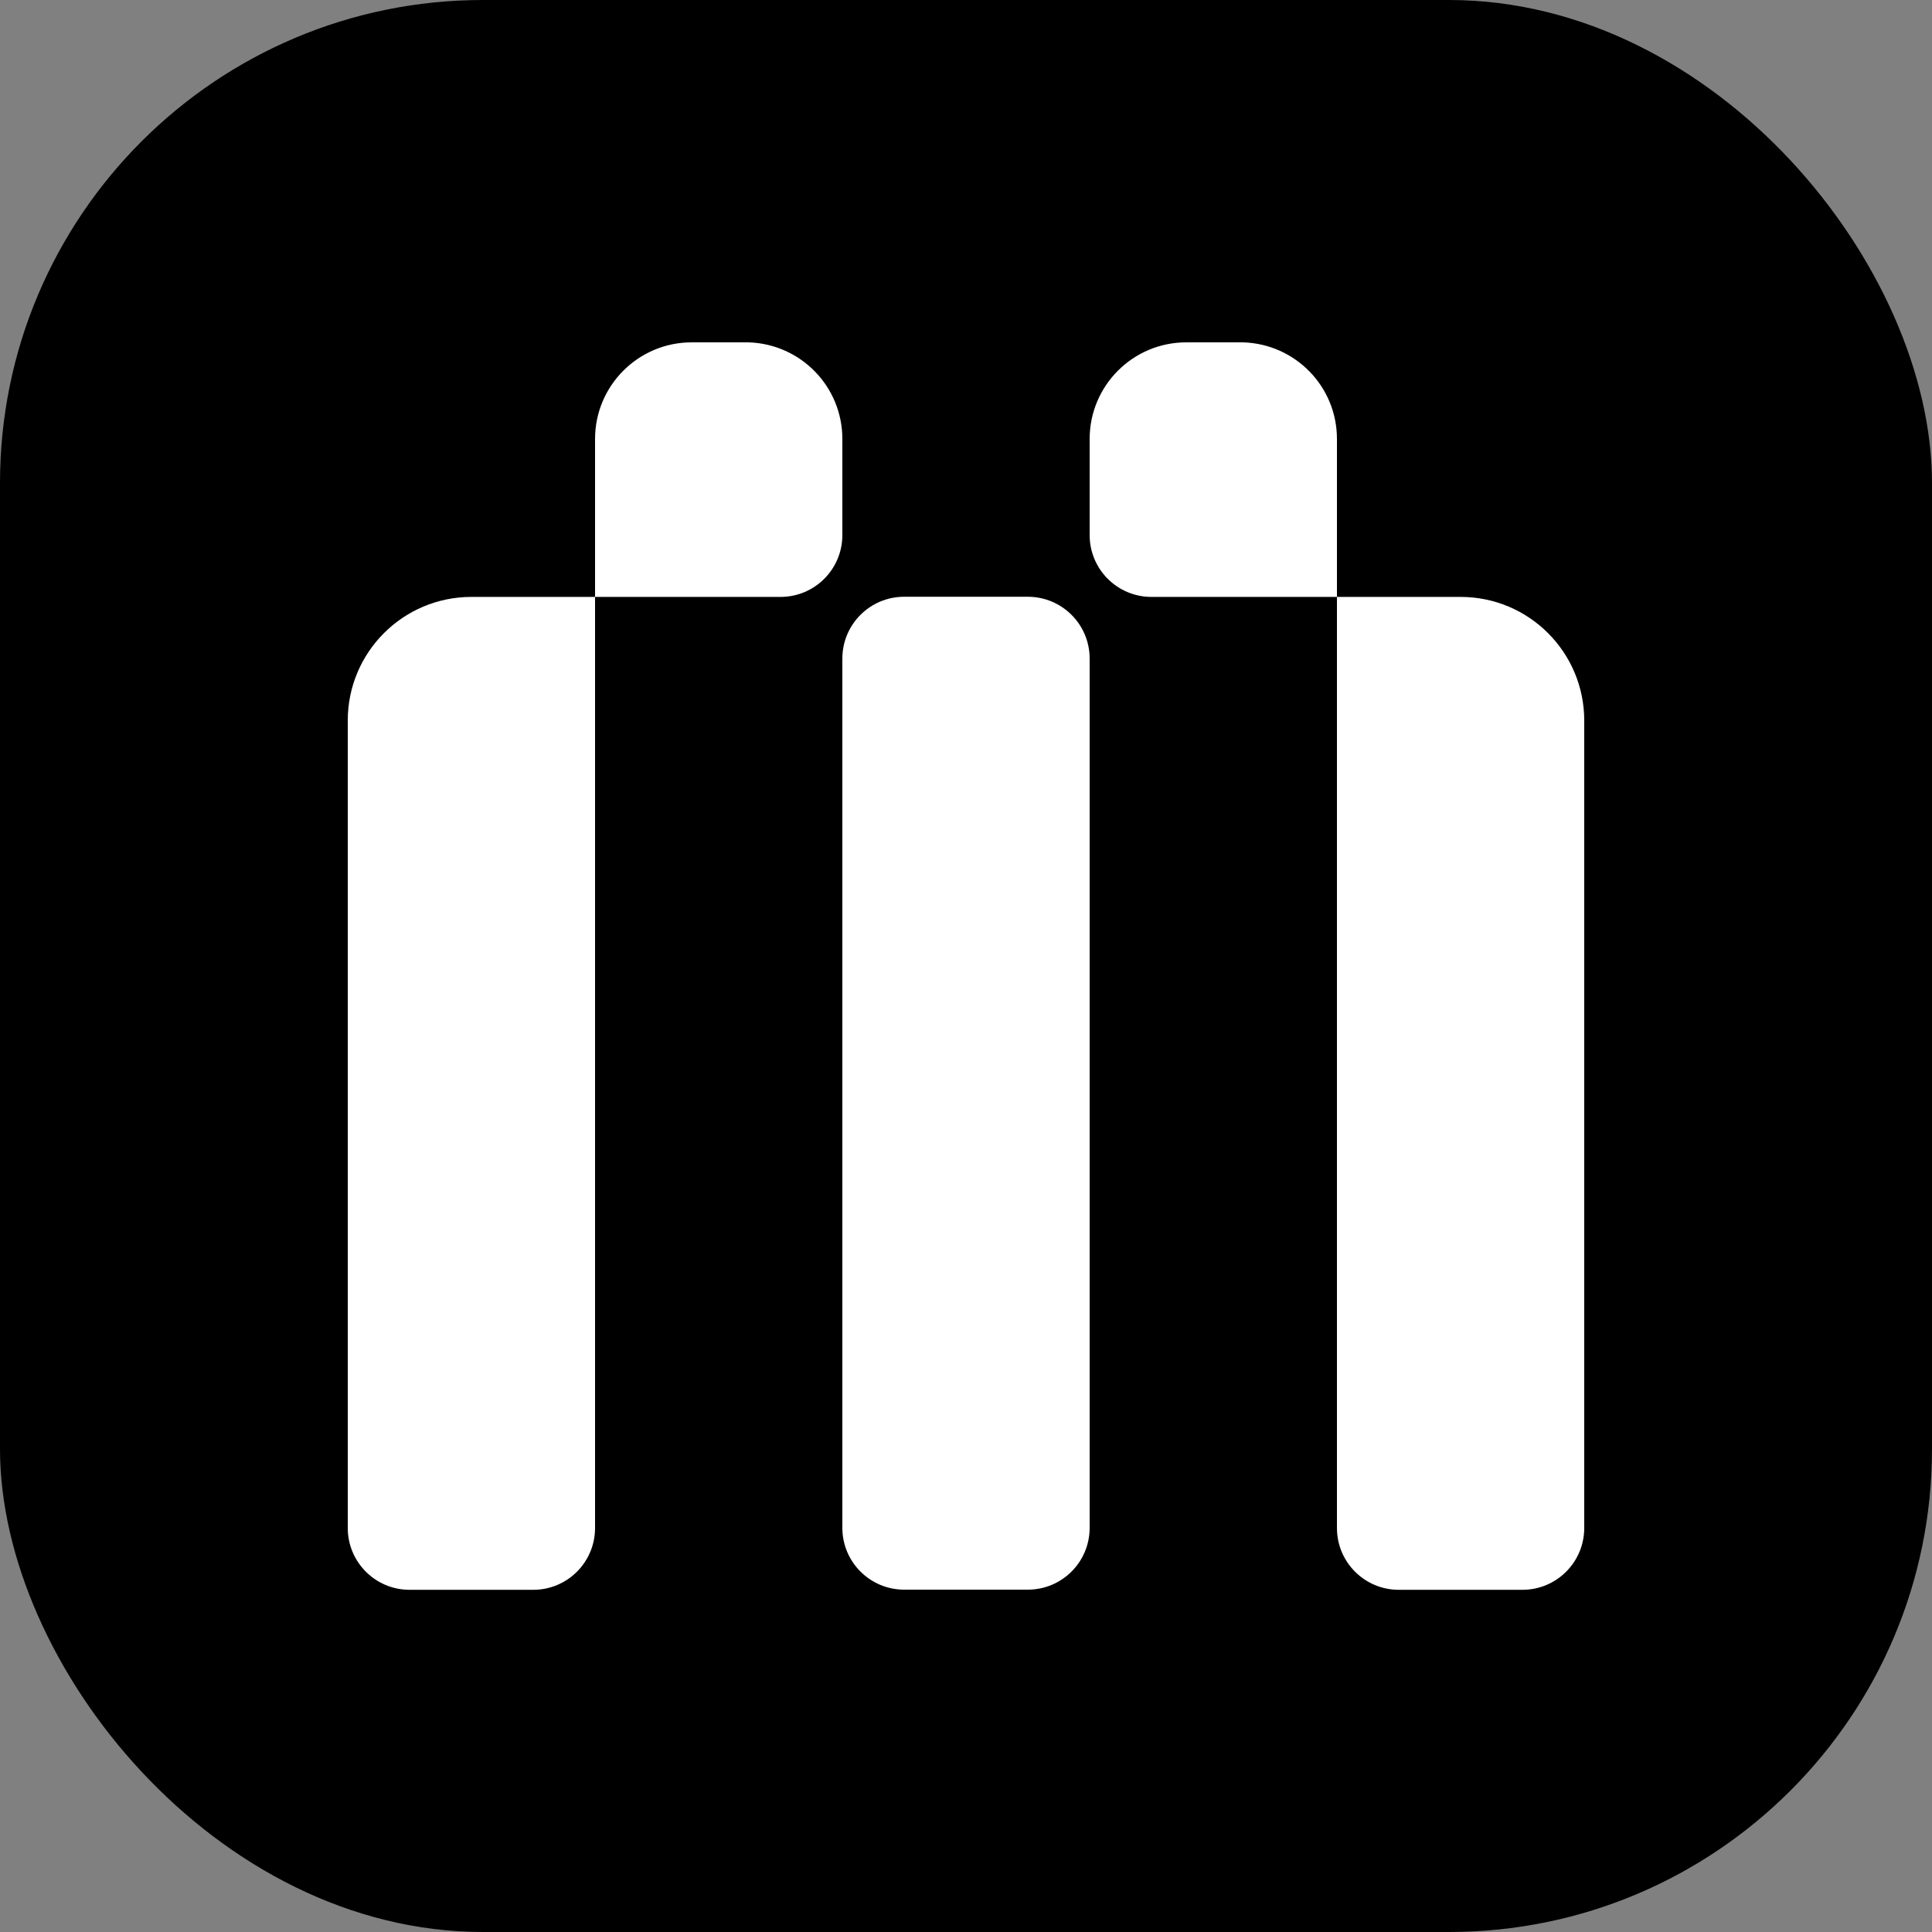
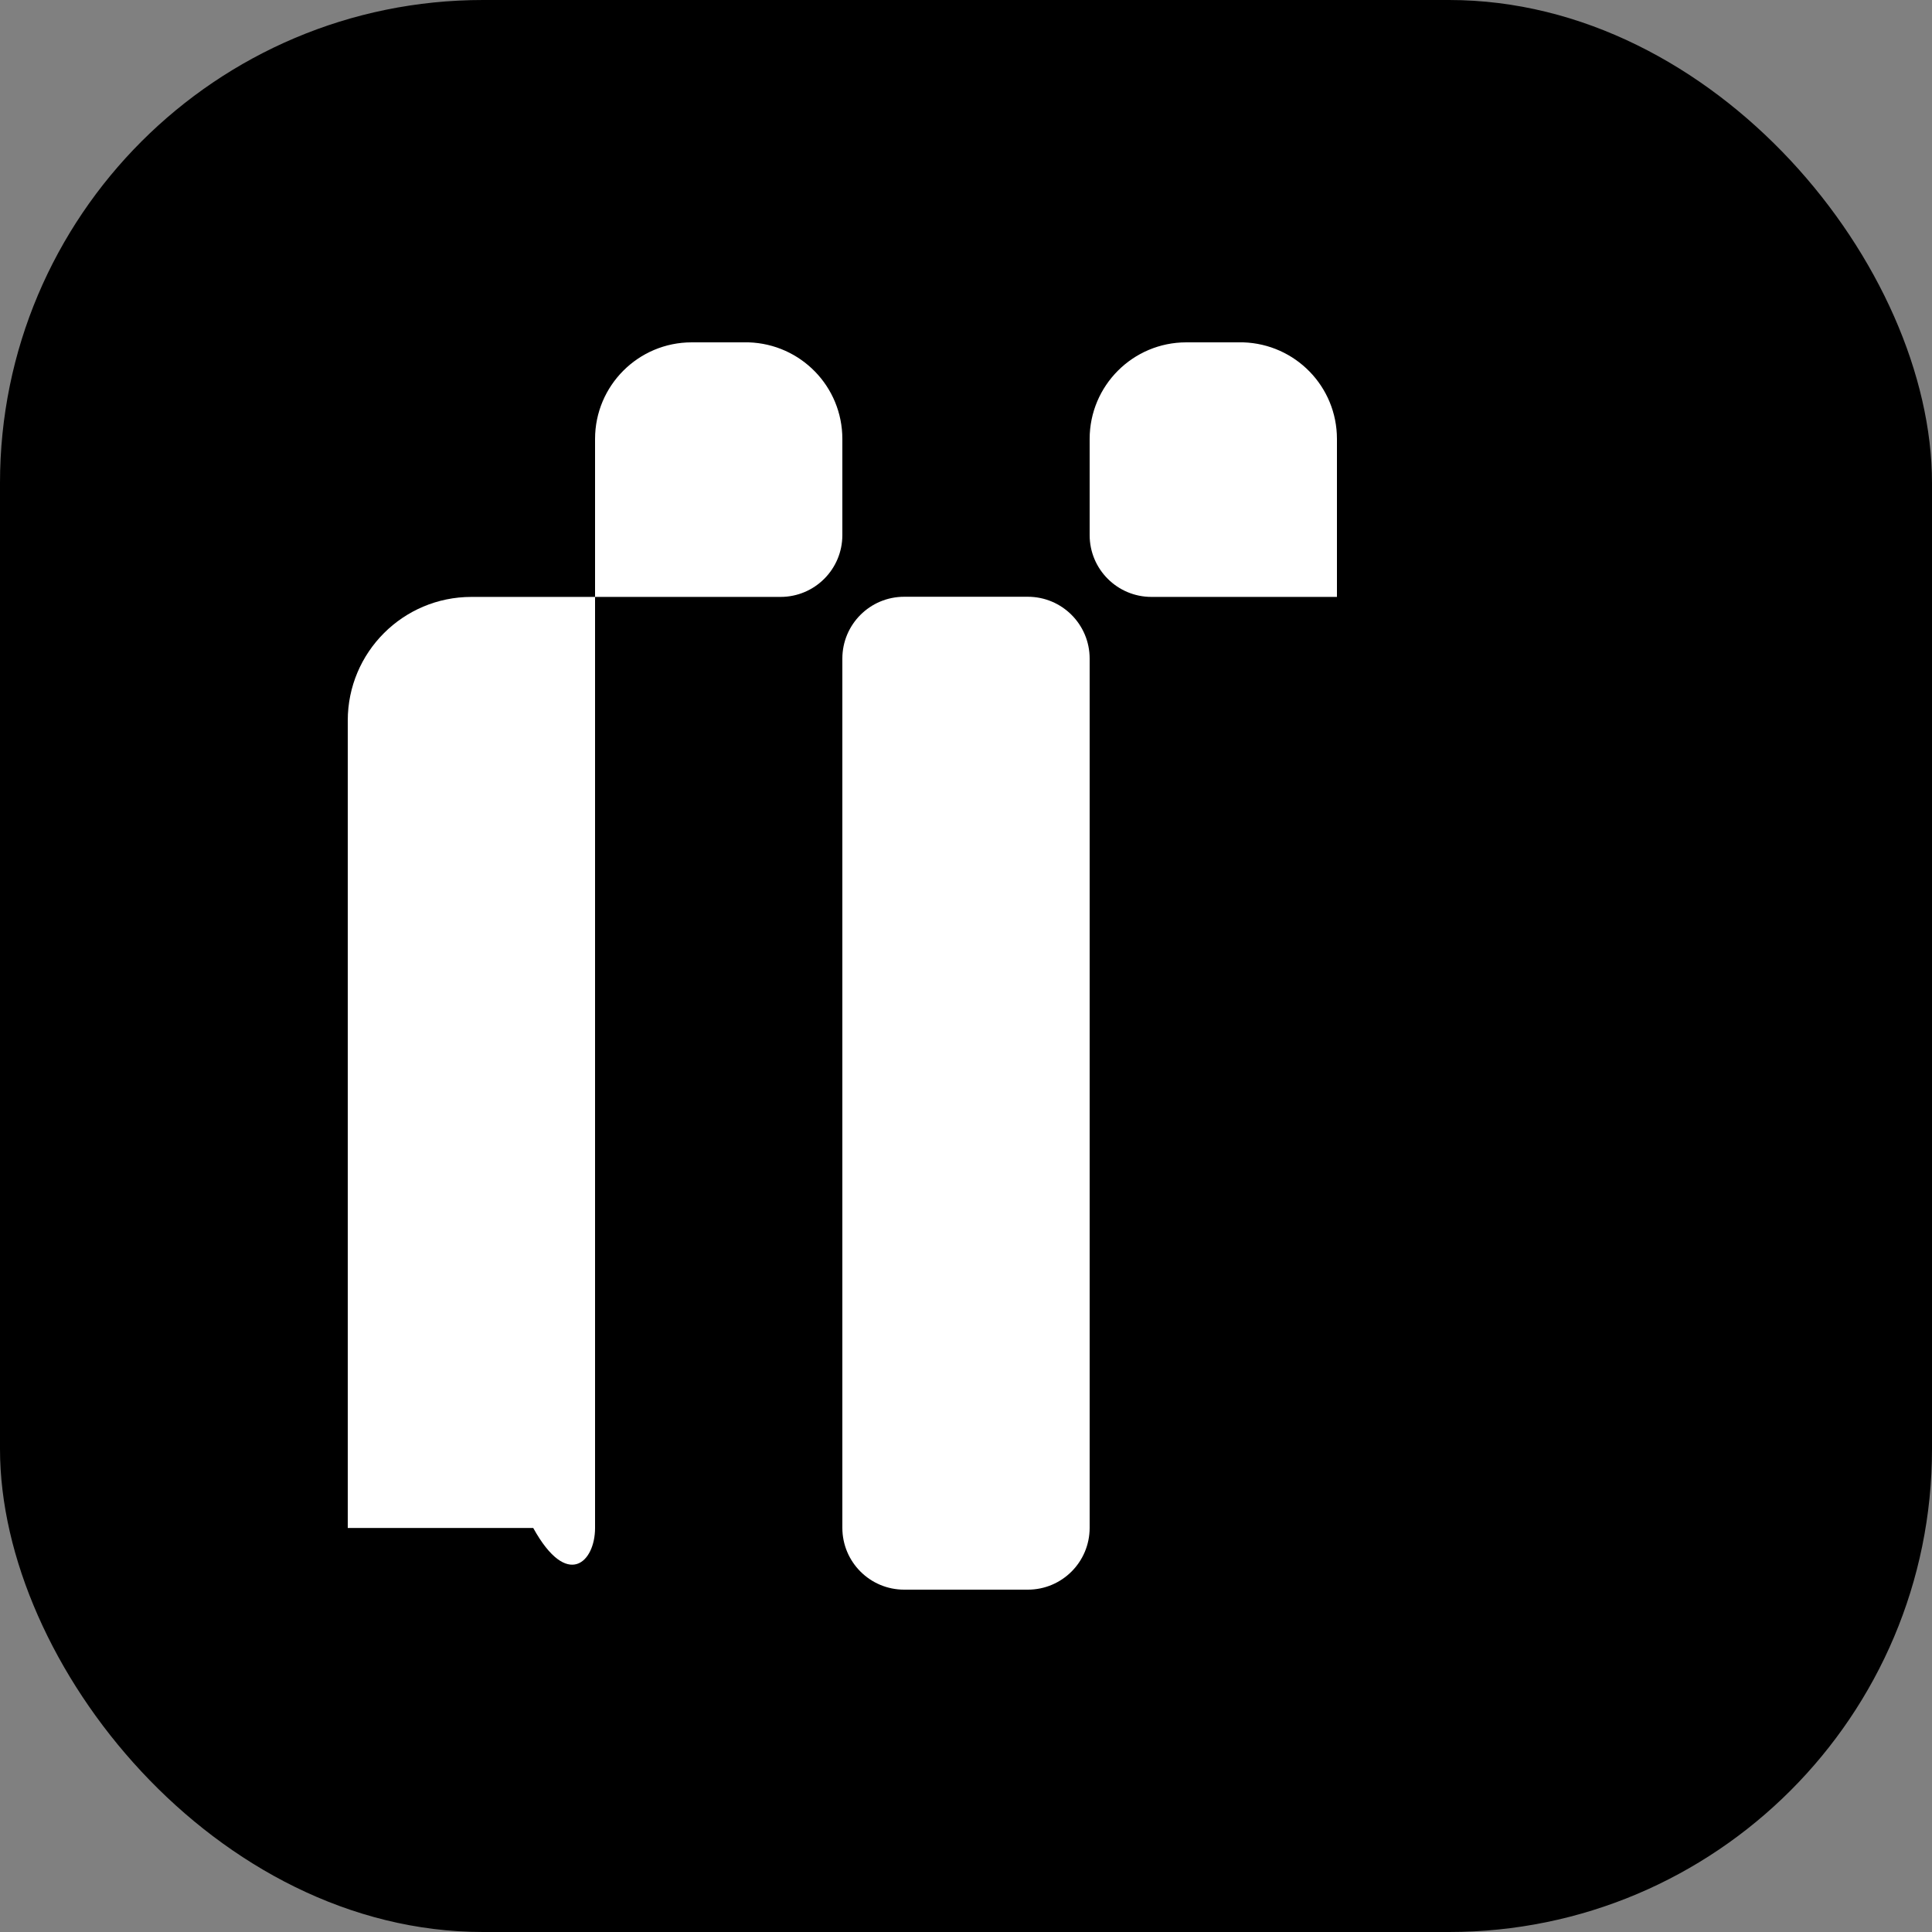
<svg xmlns="http://www.w3.org/2000/svg" width="512" height="512" viewBox="0 0 512 512" fill="none">
  <rect x="0" y="0" width="512" height="512" fill="#808080" stroke="none" />
  <rect width="512" height="512" rx="128" fill="#009688" style="fill:#009688;fill:color(display-p3 0 0.588 0.533);fill-opacity:1;" />
  <path d="M329.482 90.727H314.368C300.237 90.727 288.768 102.195 288.768 116.327V141.804C288.768 150.856 296.1 158.188 305.152 158.188H337.92H354.304V141.804V116.941C354.304 116.736 354.304 116.531 354.304 116.327C354.304 102.441 343.286 91.177 329.482 90.727Z" fill="white" style="fill:white;fill-opacity:1;" />
  <path d="M198.41 90.727H183.296C169.165 90.727 157.696 102.195 157.696 116.327V141.804V158.188H174.08H206.848C215.9 158.188 223.232 150.856 223.232 141.804V116.941C223.232 116.736 223.232 116.531 223.232 116.327C223.232 102.441 212.214 91.177 198.41 90.727Z" fill="white" style="fill:white;fill-opacity:1;" />
  <path d="M288.768 269.887V174.532C288.768 165.48 281.436 158.148 272.384 158.148H239.616C230.564 158.148 223.232 165.48 223.232 174.532V404.891C223.232 413.944 230.564 421.275 239.616 421.275H272.384C281.436 421.275 288.768 413.944 288.768 404.891V269.887Z" fill="white" style="fill:white;fill-opacity:1;" />
-   <path d="M92.16 190.955V404.931C92.16 413.983 99.492 421.315 108.544 421.315H141.312C150.364 421.315 157.696 413.983 157.696 404.931V158.188H124.928C106.824 158.188 92.16 172.851 92.16 190.955Z" fill="white" style="fill:white;fill-opacity:1;" />
-   <path d="M387.072 158.188H354.304V404.931C354.304 413.983 361.636 421.315 370.688 421.315H403.456C412.508 421.315 419.84 413.983 419.84 404.931V190.955C419.84 172.851 405.177 158.188 387.072 158.188Z" fill="white" style="fill:white;fill-opacity:1;" />
+   <path d="M92.16 190.955V404.931H141.312C150.364 421.315 157.696 413.983 157.696 404.931V158.188H124.928C106.824 158.188 92.16 172.851 92.16 190.955Z" fill="white" style="fill:white;fill-opacity:1;" />
</svg>